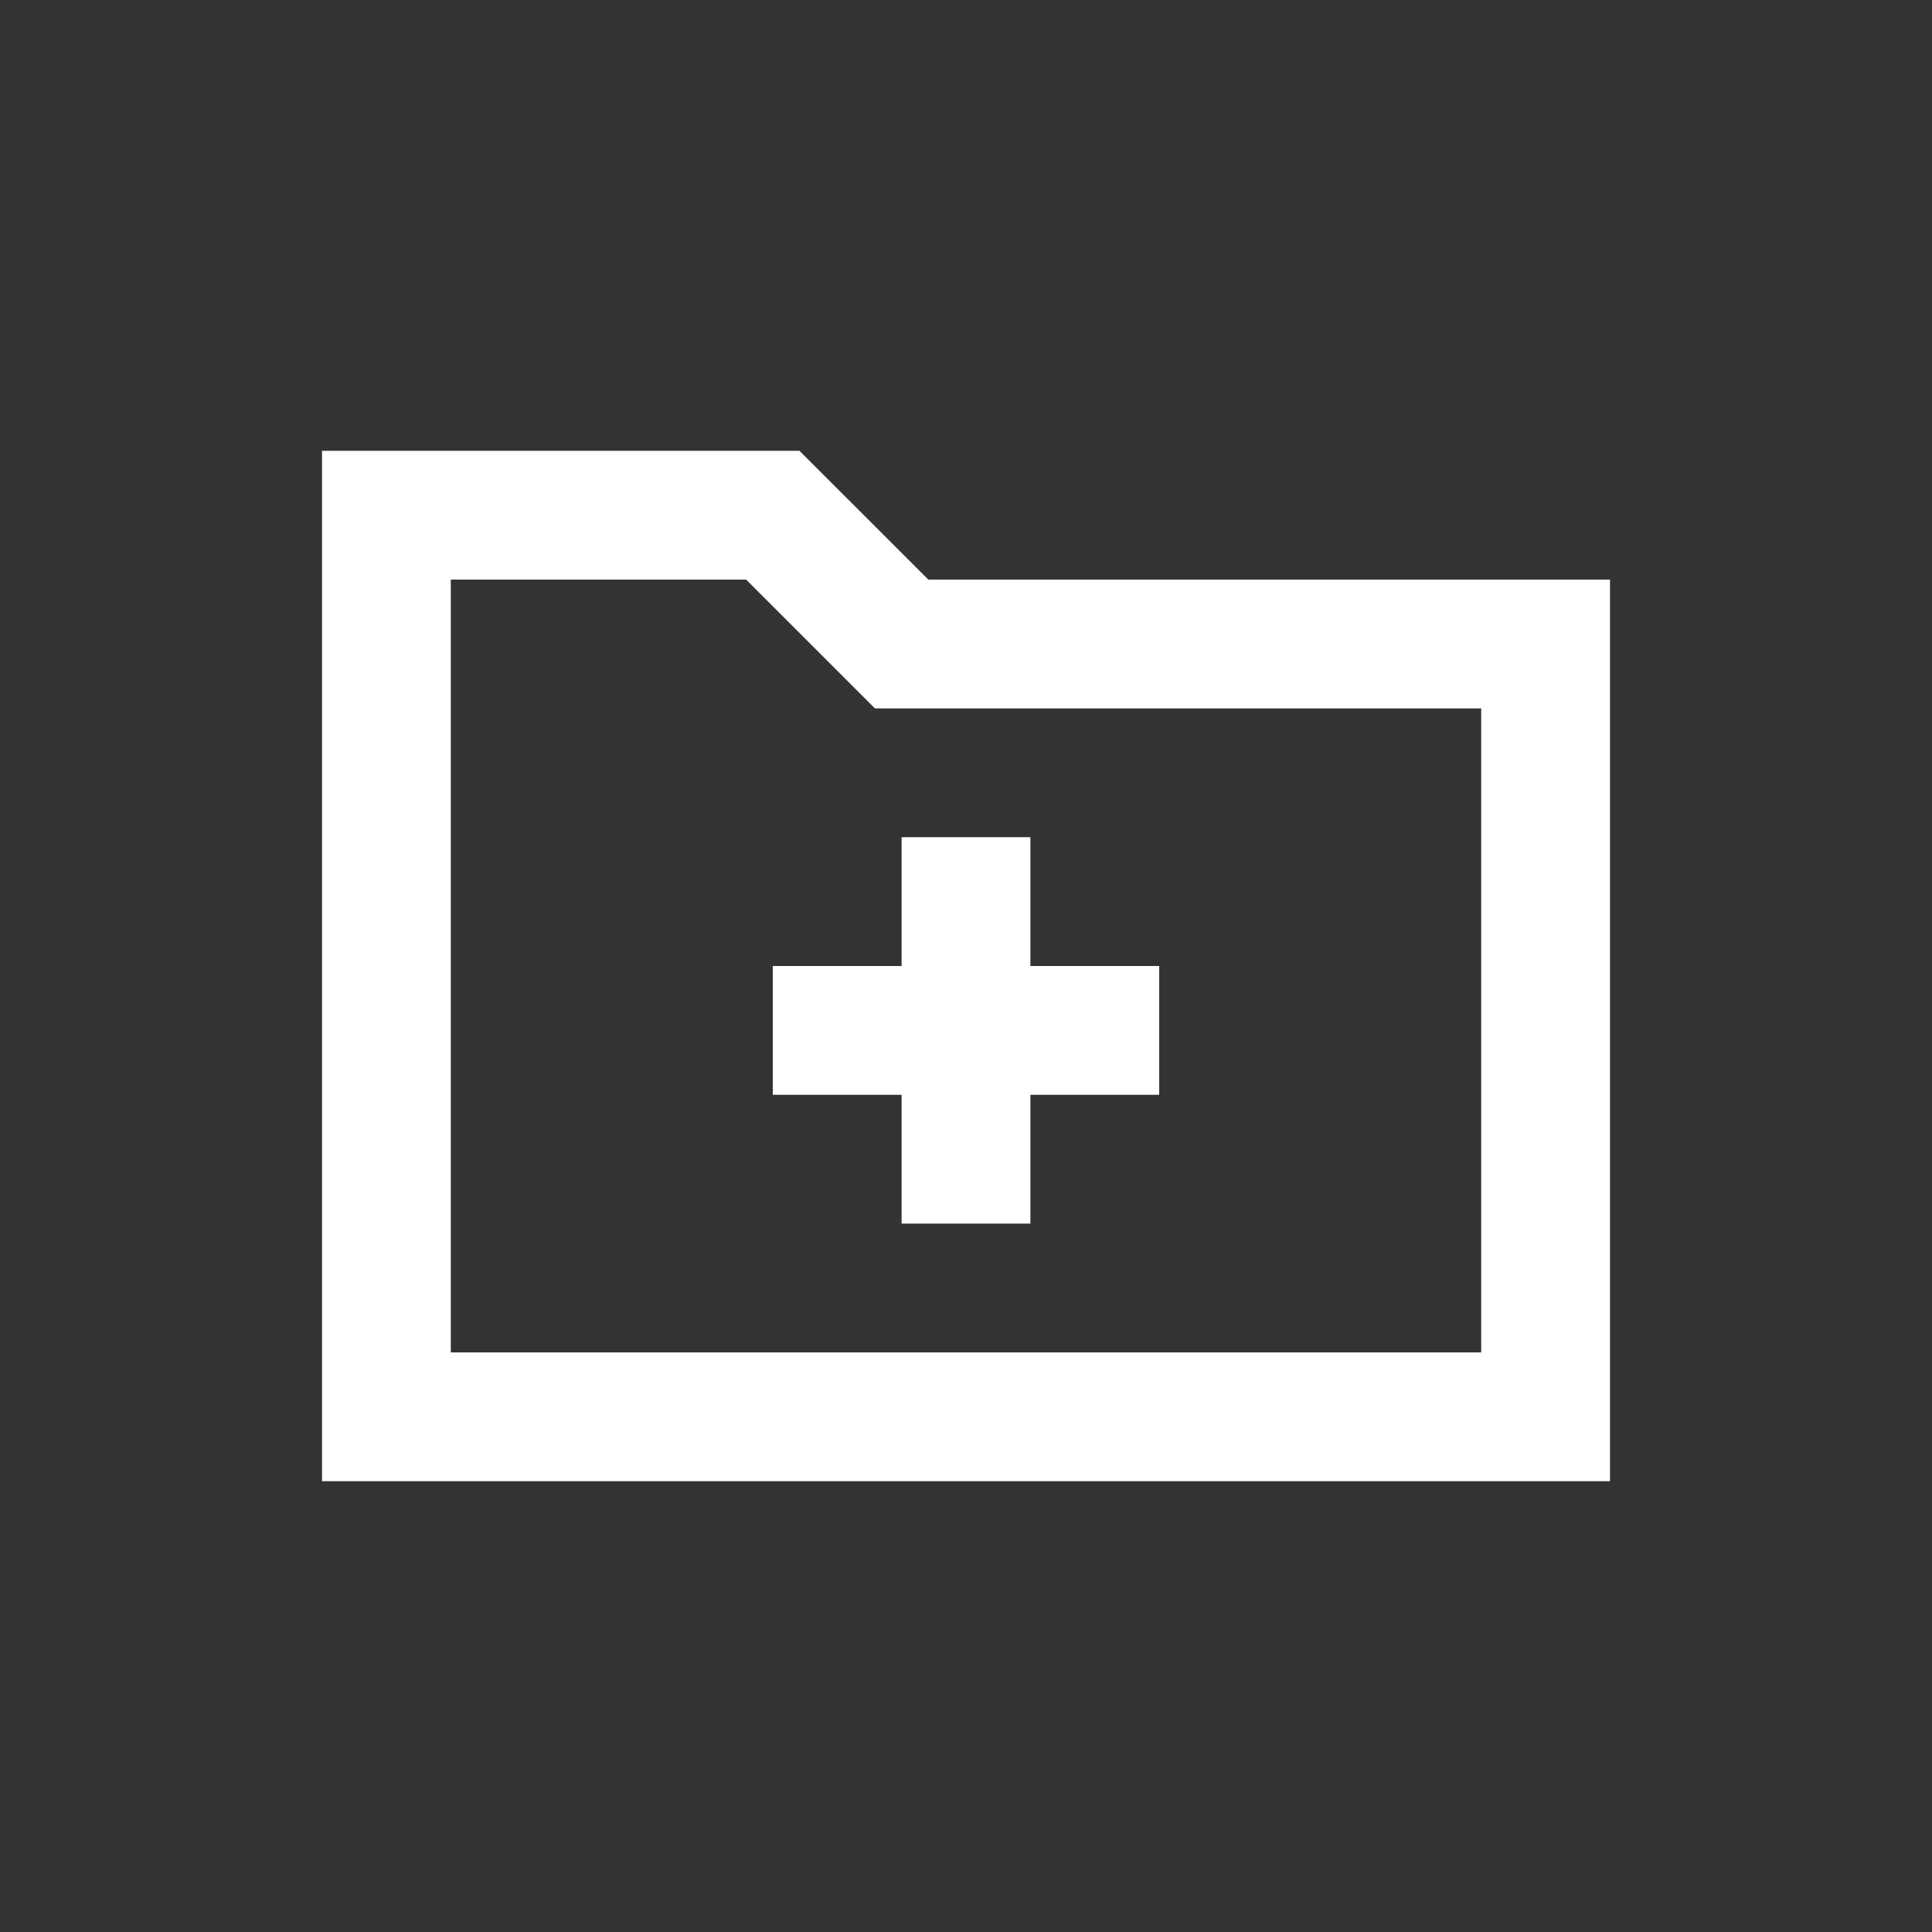
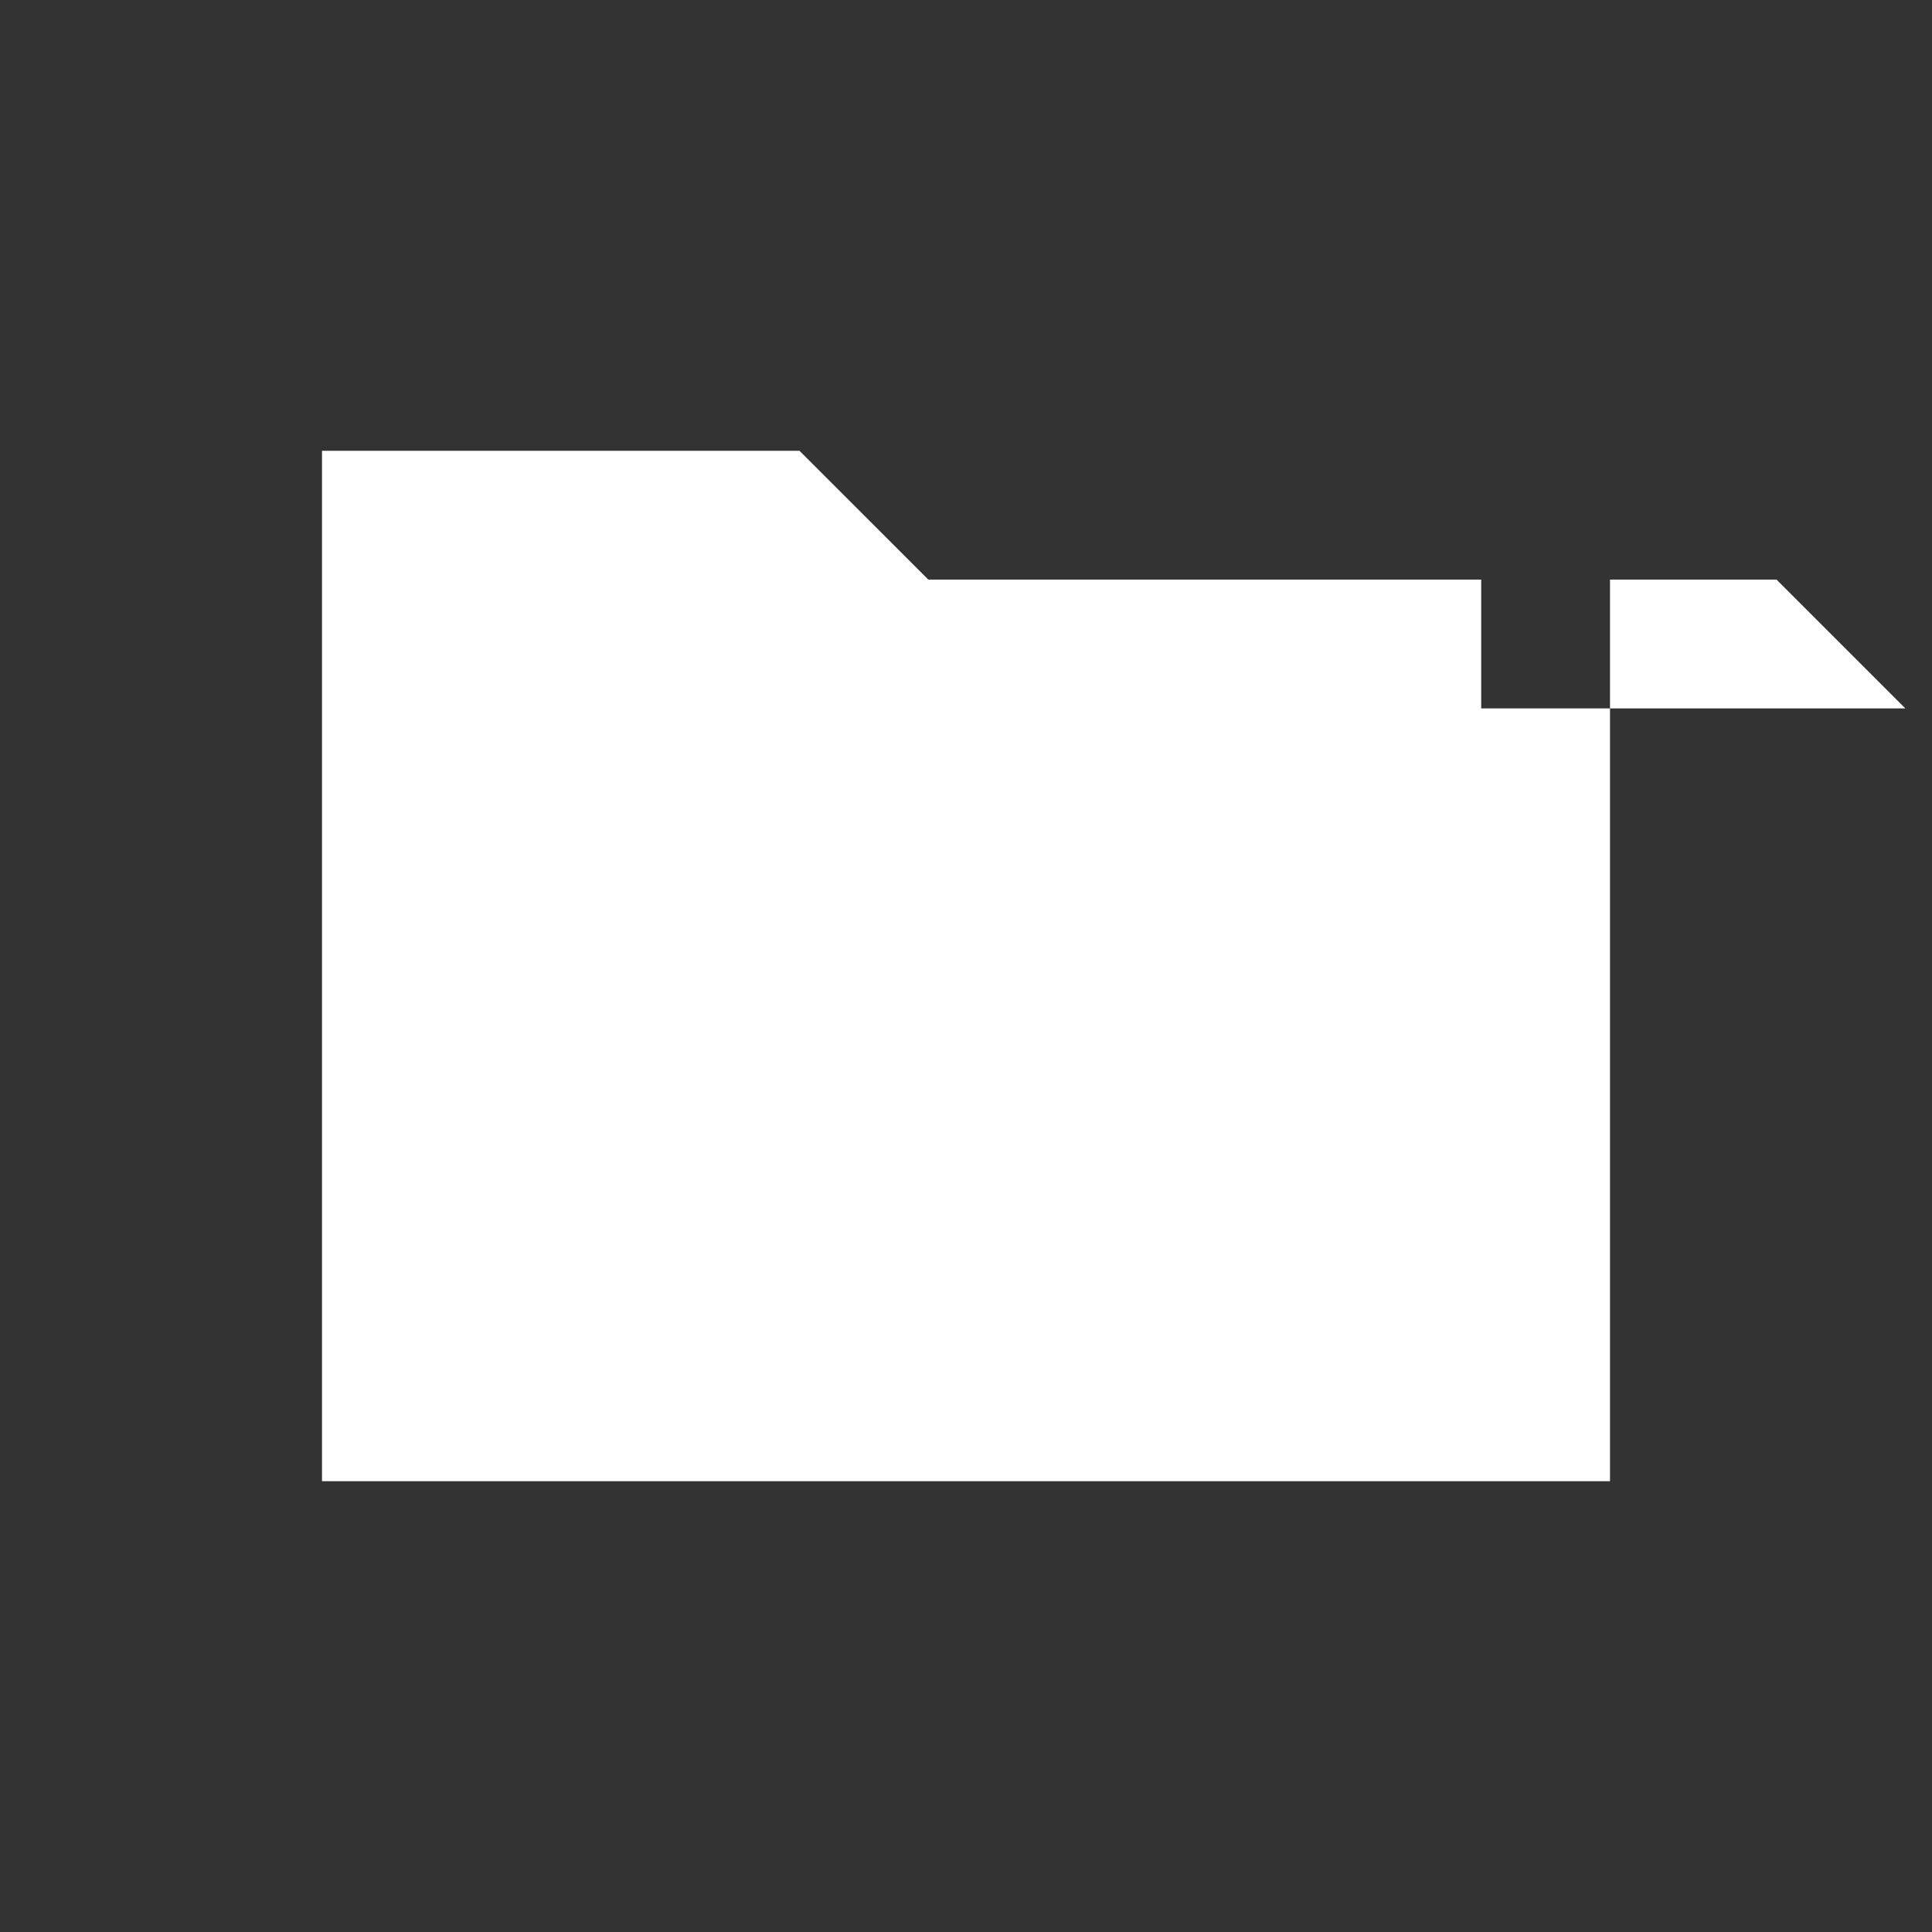
<svg xmlns="http://www.w3.org/2000/svg" version="1.1" id="Layer_1" x="0px" y="0px" width="30px" height="30px" viewBox="0 0 30 30" enable-background="new 0 0 30 30" xml:space="preserve">
  <rect x="0" y="0" width="30" height="30" fill="#333333" stroke="none" />
  <g>
    <path fill="none" d="M11.586,9H7v12h16V11h-9.414L11.586,9z M16,13v2h2v2h-2v2h-2v-2h-2v-2h2v-2H16z" />
    <g>
-       <polygon fill="#FFFFFF" points="12,17 14,17 14,19 16,19 16,17 18,17 18,15 16,15 16,13 14,13 14,15 12,15   " />
-       <path fill="#FFFFFF" d="M12.414,7H5v16h20V9H14.415L12.414,7z M23,21H7V9h4.586l2,2H23V21z" />
+       <path fill="#FFFFFF" d="M12.414,7H5v16h20V9H14.415L12.414,7z M23,21V9h4.586l2,2H23V21z" />
    </g>
  </g>
</svg>